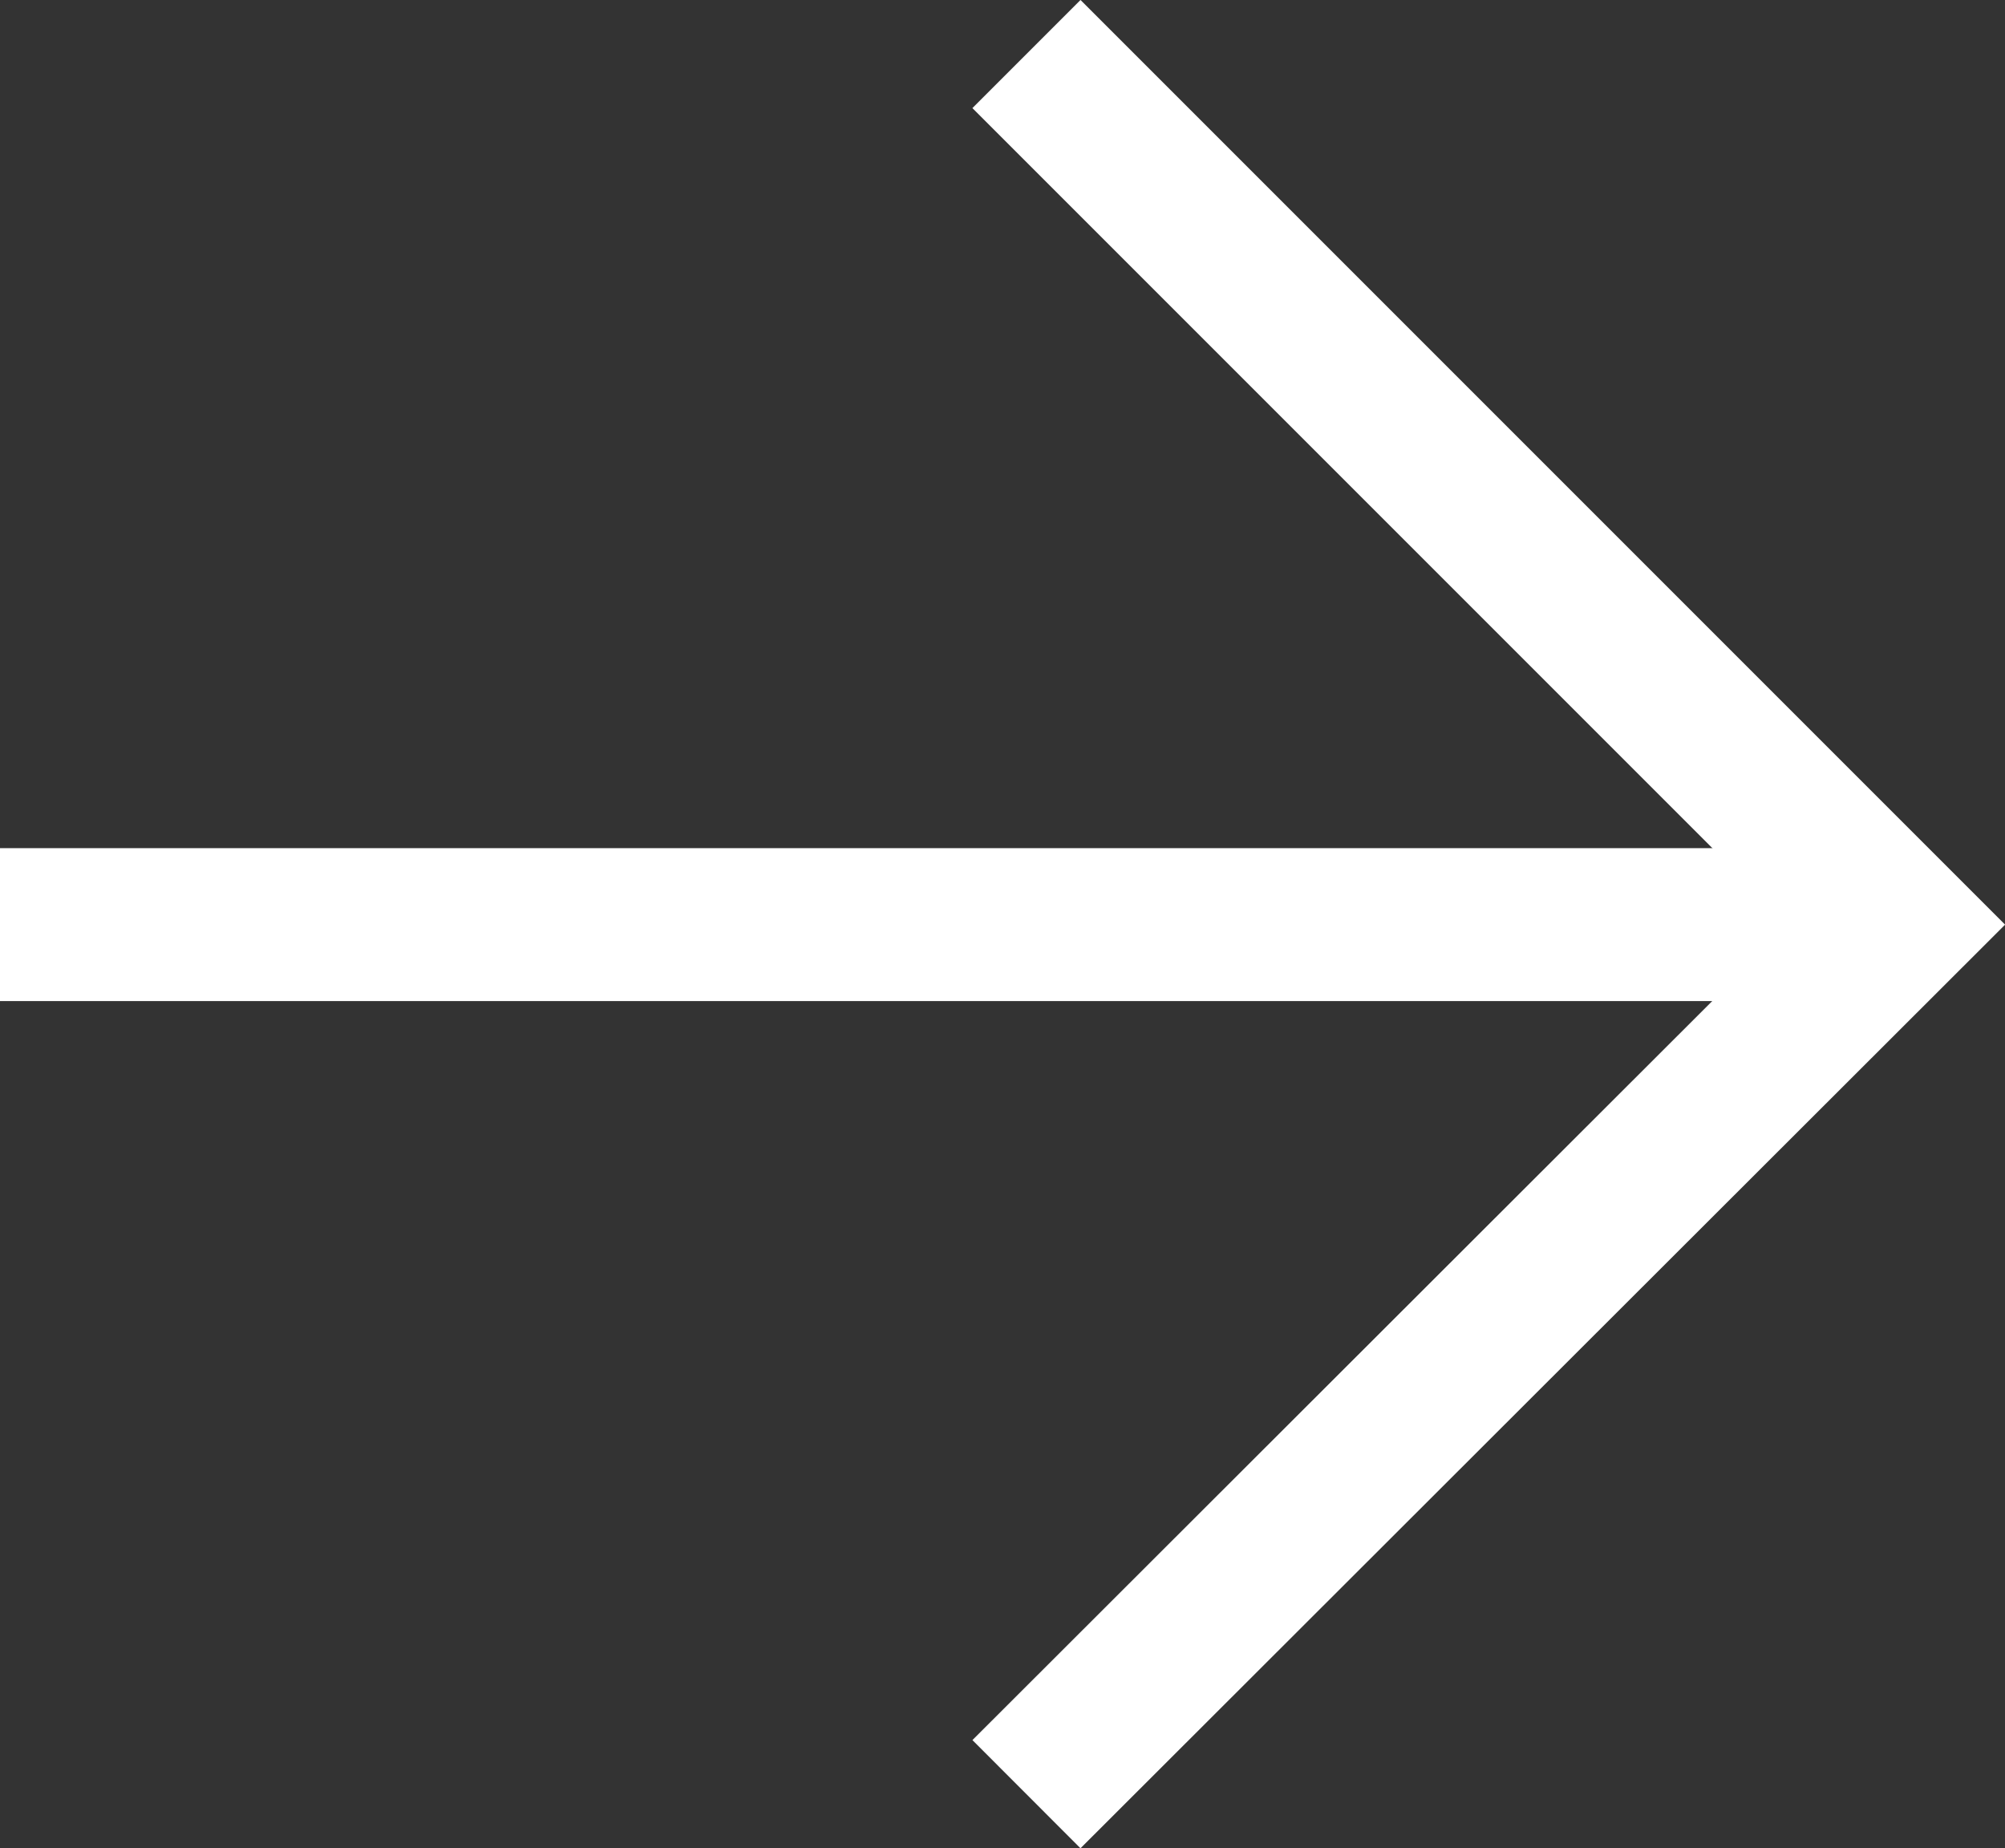
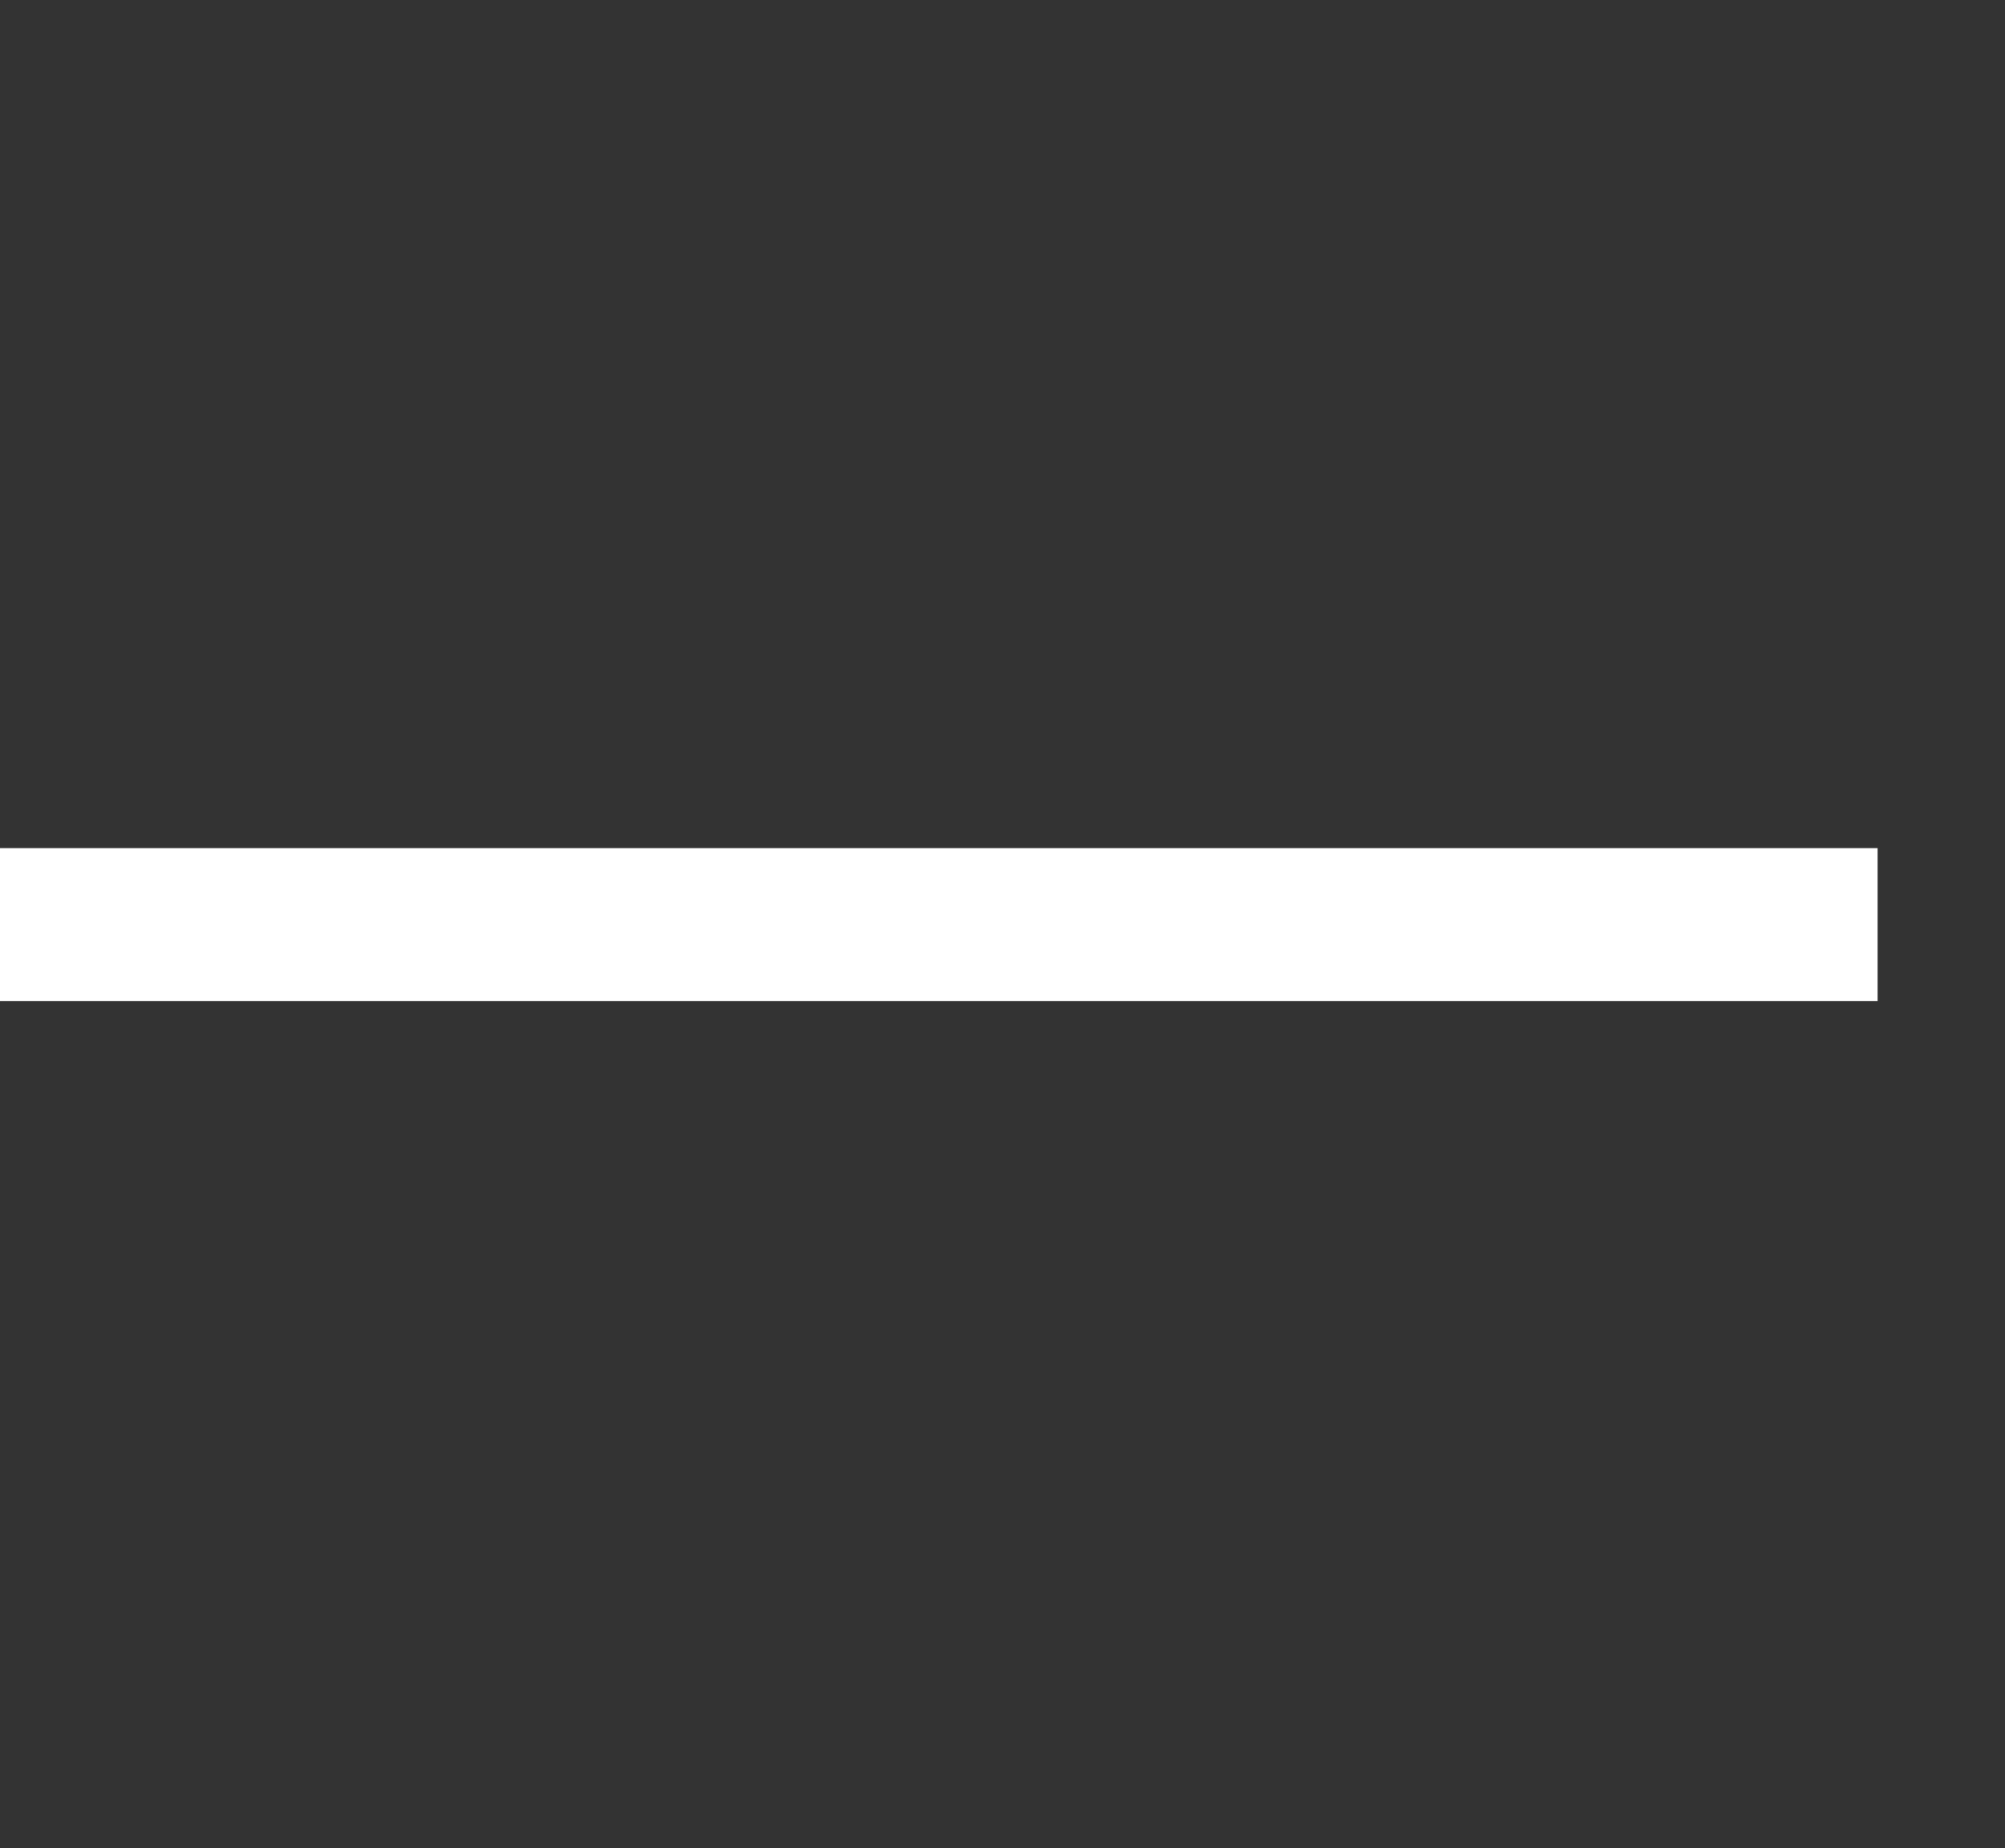
<svg xmlns="http://www.w3.org/2000/svg" viewBox="0 0 19.67 18.13">
  <rect x="0" y="0" width="19.67" height="18.13" fill="#333333" stroke="none" />
  <defs>
    <style>.cls-1{fill:none;stroke:#fff;stroke-miterlimit:10;stroke-width:1.5px;}</style>
  </defs>
  <g id="Layer_2" data-name="Layer 2">
    <g id="Layer_1-2" data-name="Layer 1">
      <line class="cls-1" y1="9.07" x2="18.42" y2="9.07" />
-       <polyline class="cls-1" points="10.07 0.53 18.61 9.07 10.07 17.6" />
    </g>
  </g>
</svg>